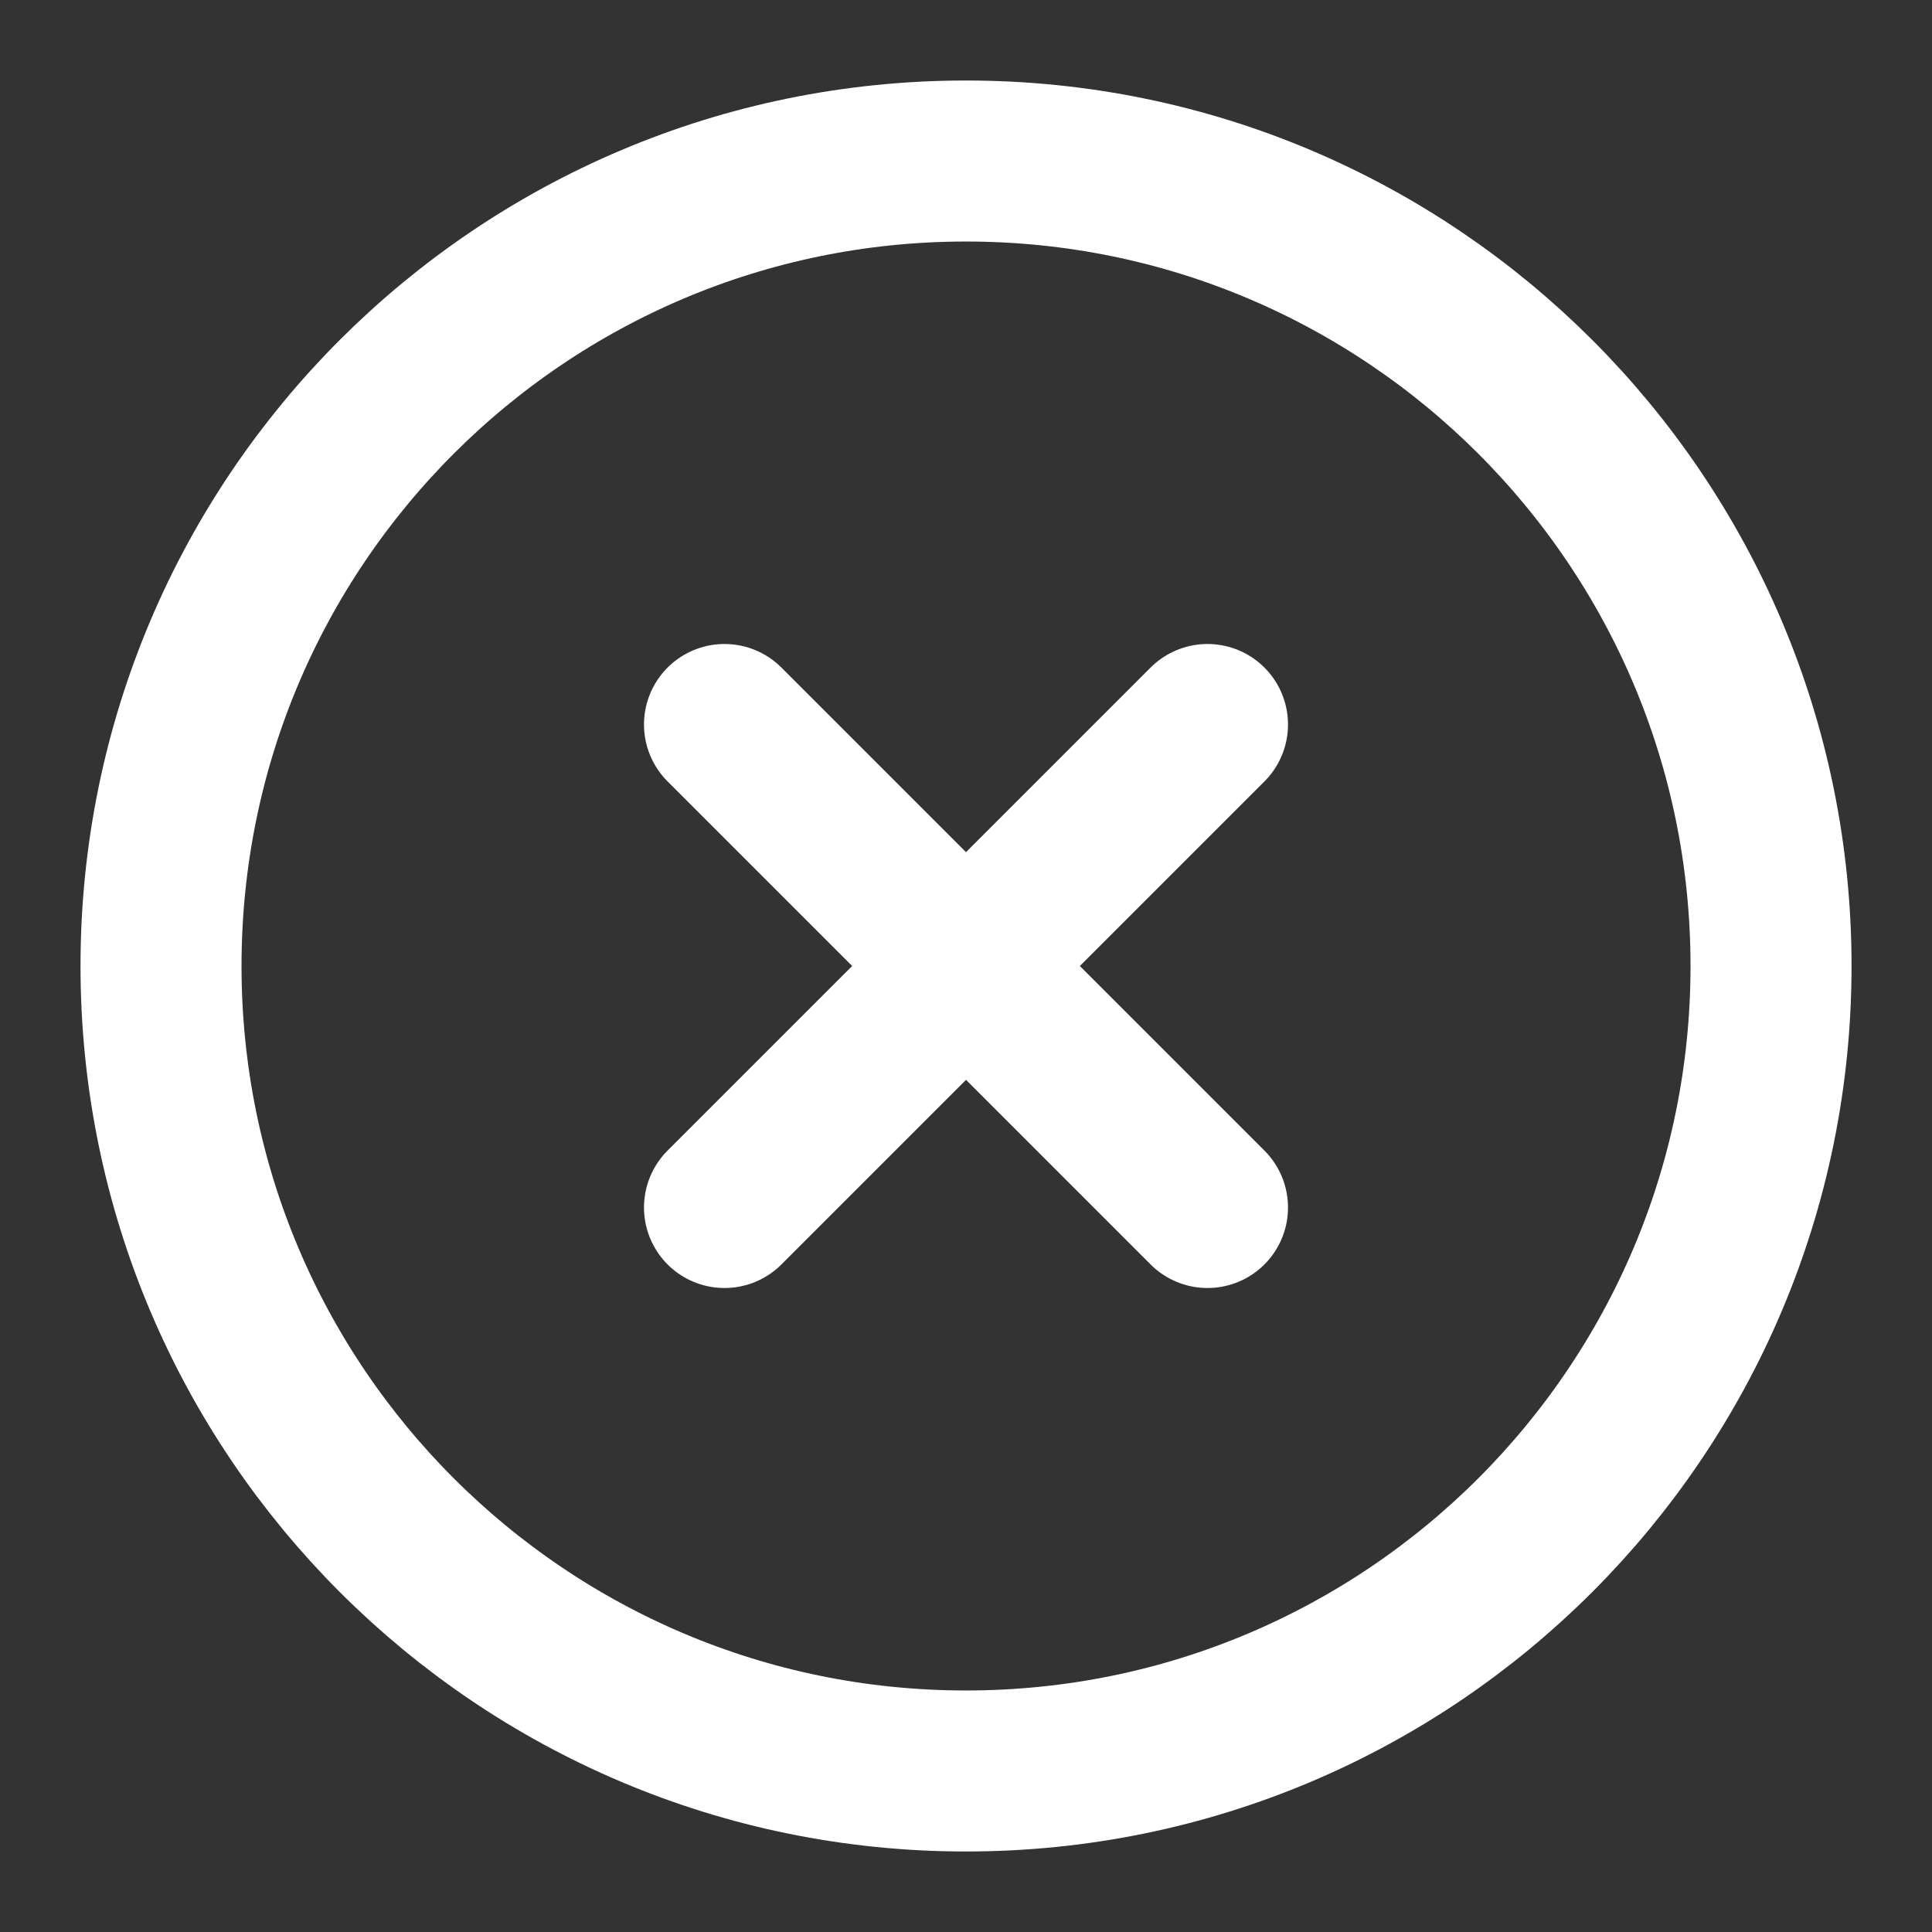
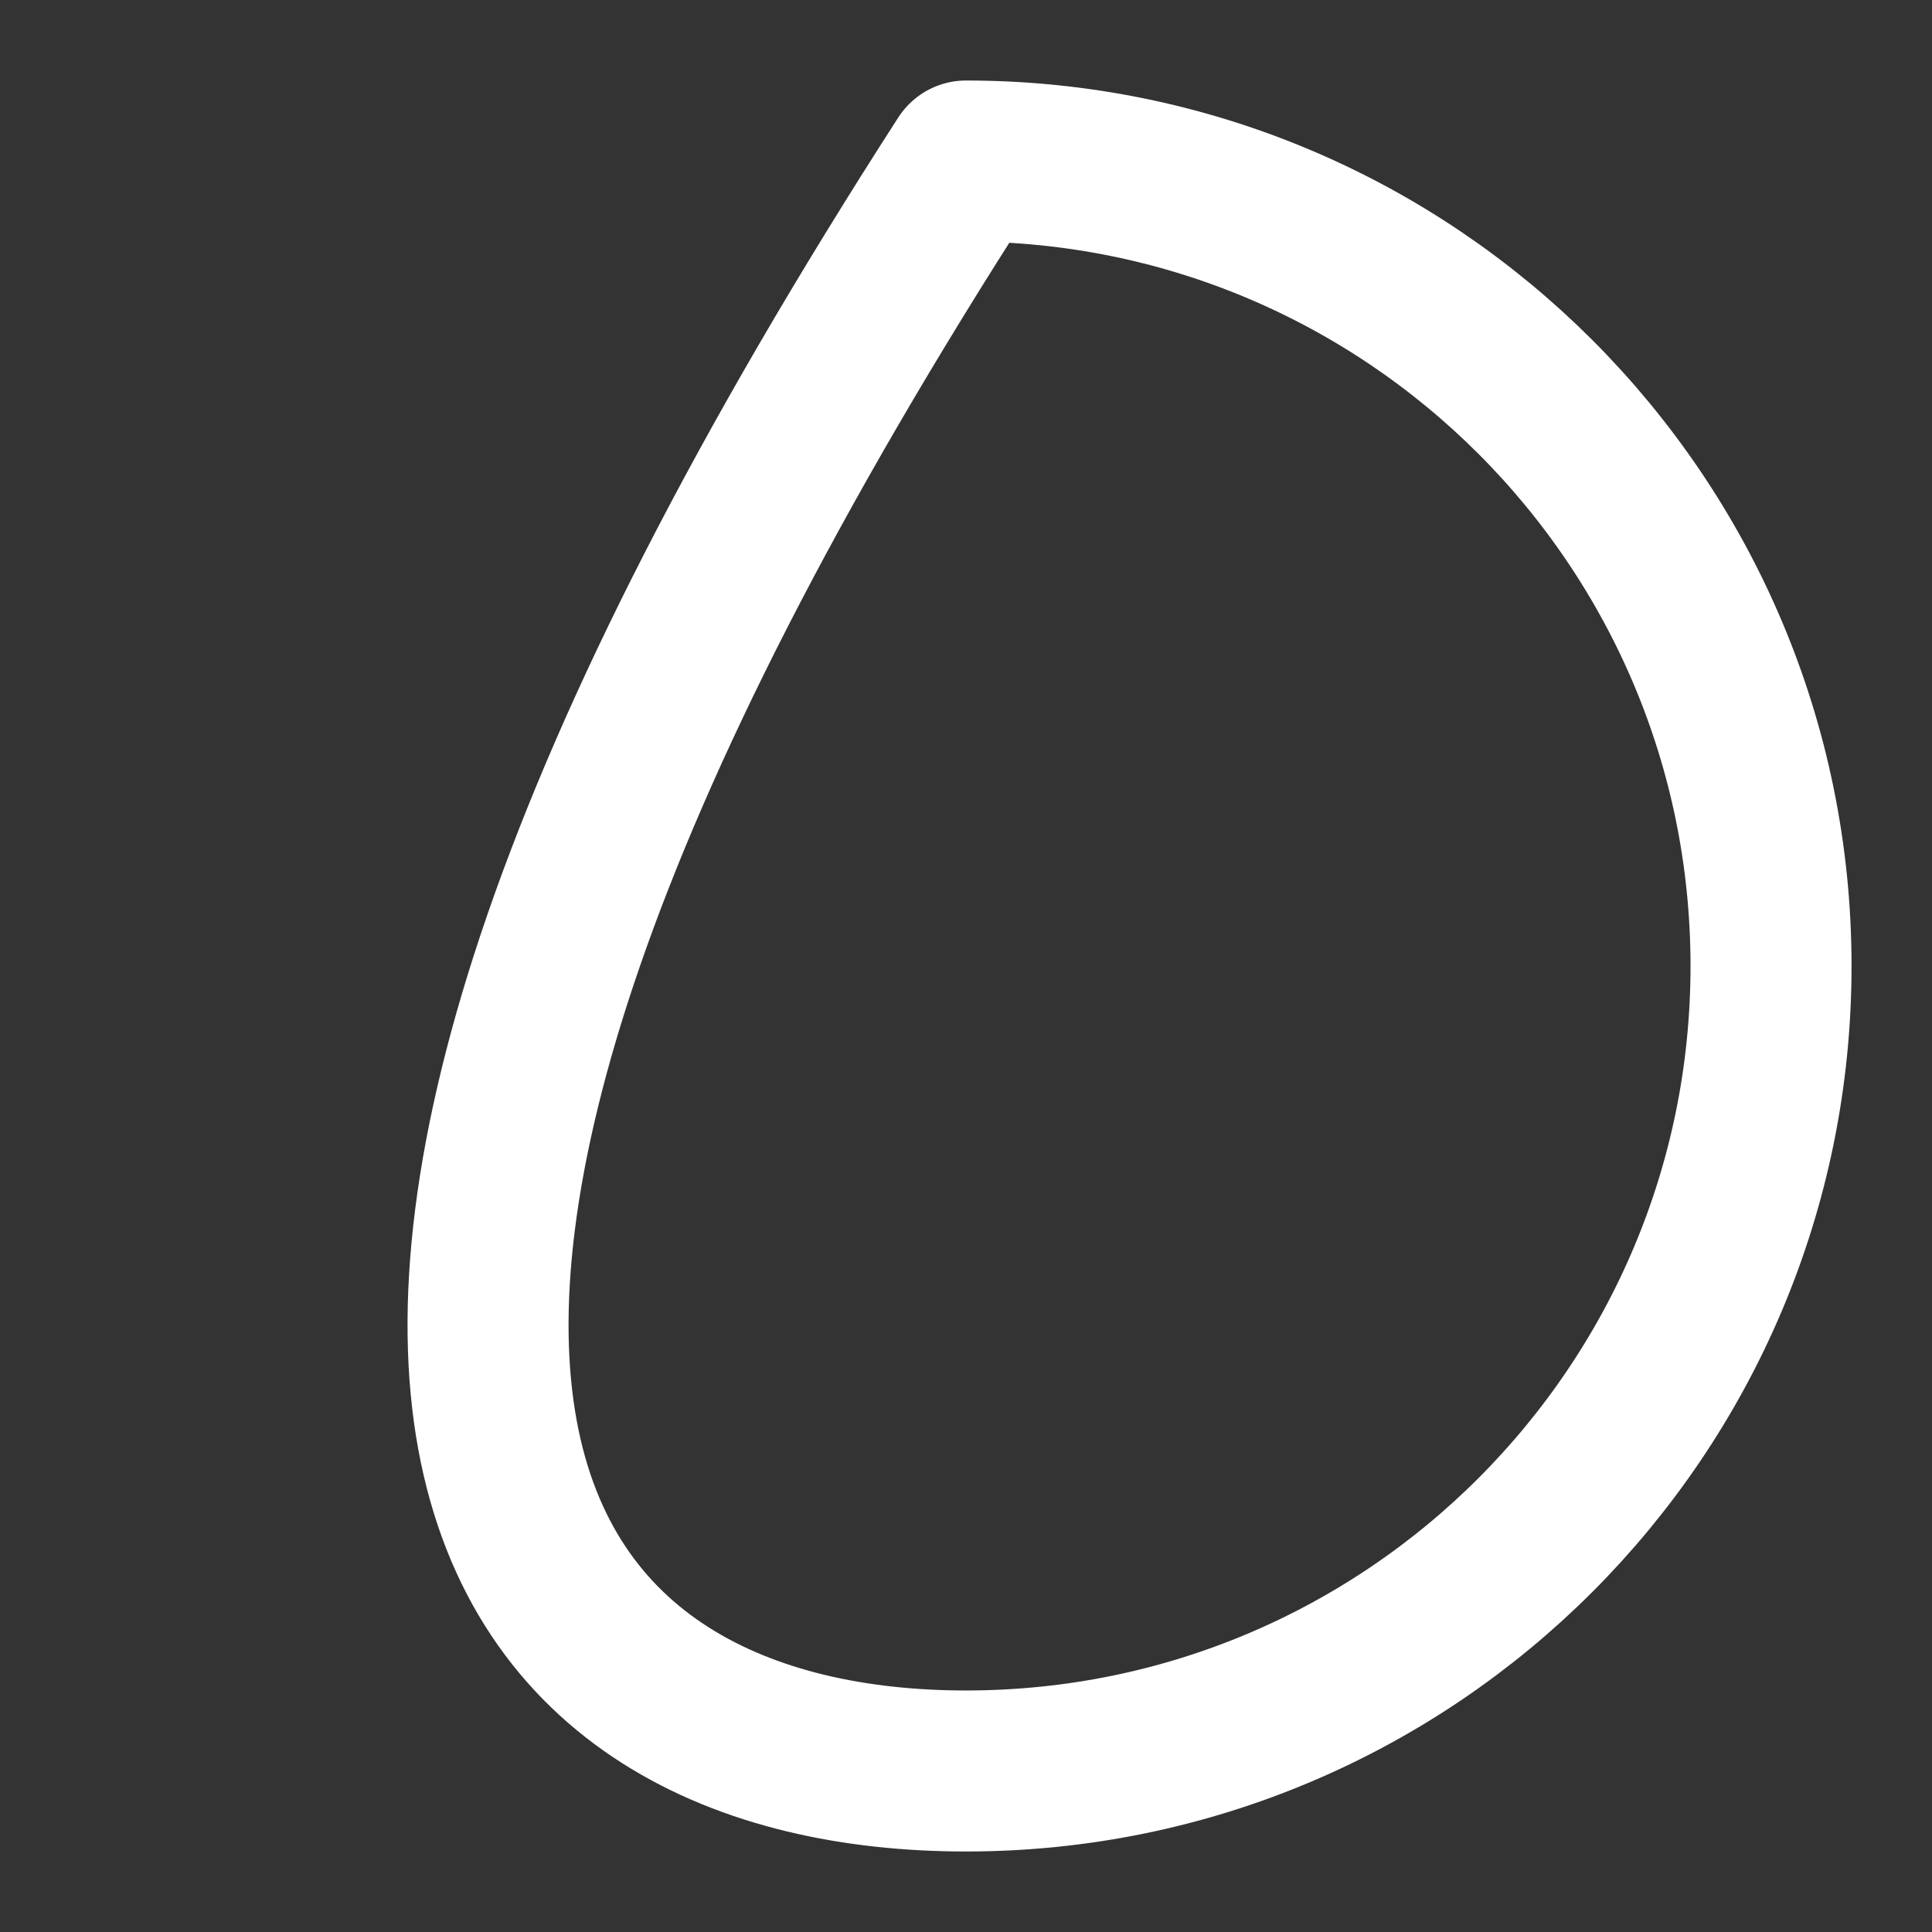
<svg xmlns="http://www.w3.org/2000/svg" width="41" height="41" viewBox="0 0 41 41" fill="none">
  <rect x="0" y="0" width="41" height="41" fill="#333333" stroke="none" />
-   <path d="M20.5 37.583C29.935 37.583 37.584 29.935 37.584 20.5C37.584 11.065 29.935 3.417 20.5 3.417C11.066 3.417 3.417 11.065 3.417 20.5C3.417 29.935 11.066 37.583 20.5 37.583Z" stroke="white" stroke-width="3.417" stroke-linecap="round" stroke-linejoin="round" />
-   <path d="M25.625 15.375L15.375 25.625" stroke="white" stroke-width="3.417" stroke-linecap="round" stroke-linejoin="round" />
-   <path d="M15.375 15.375L25.625 25.625" stroke="white" stroke-width="3.417" stroke-linecap="round" stroke-linejoin="round" />
+   <path d="M20.5 37.583C29.935 37.583 37.584 29.935 37.584 20.5C37.584 11.065 29.935 3.417 20.5 3.417C3.417 29.935 11.066 37.583 20.5 37.583Z" stroke="white" stroke-width="3.417" stroke-linecap="round" stroke-linejoin="round" />
</svg>